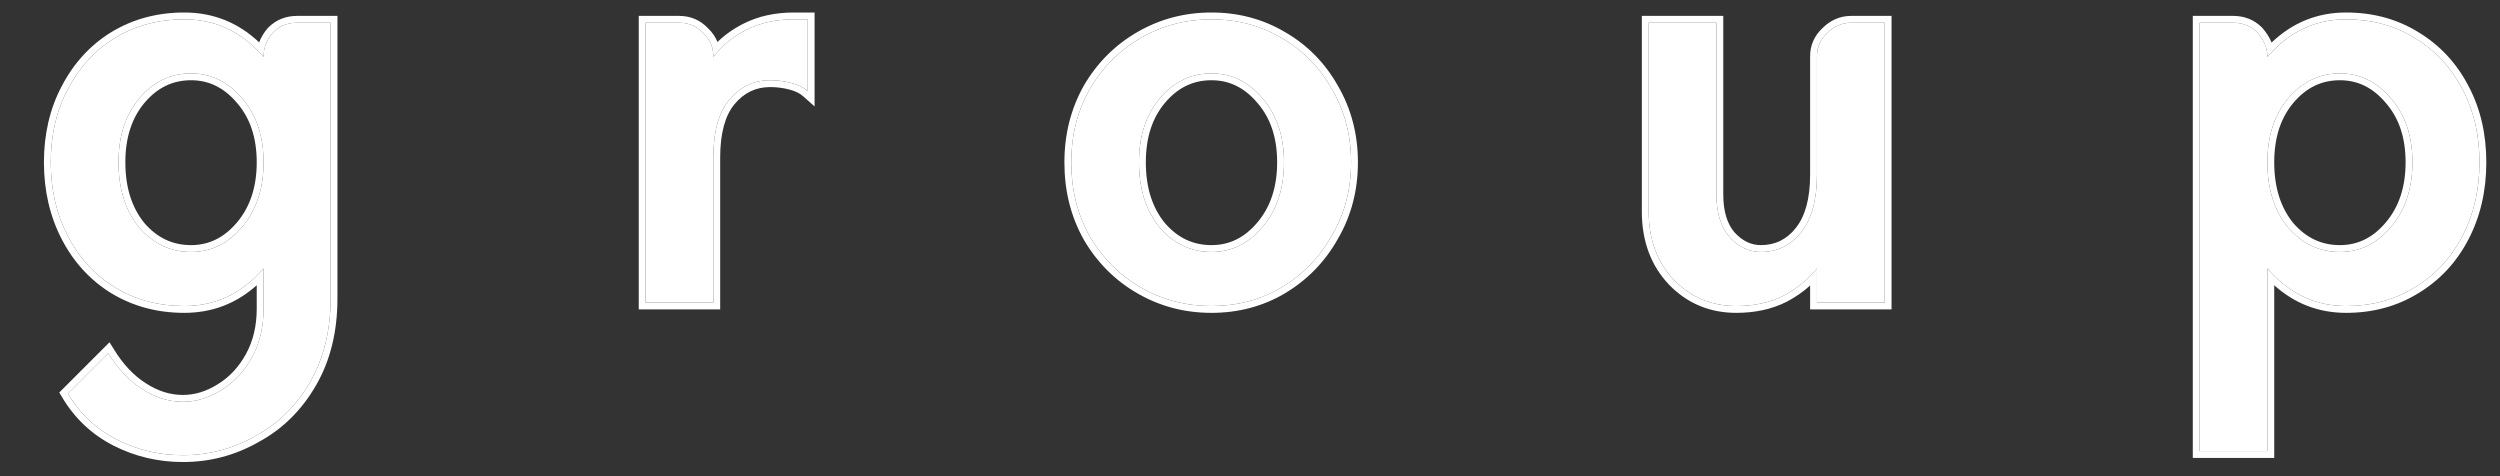
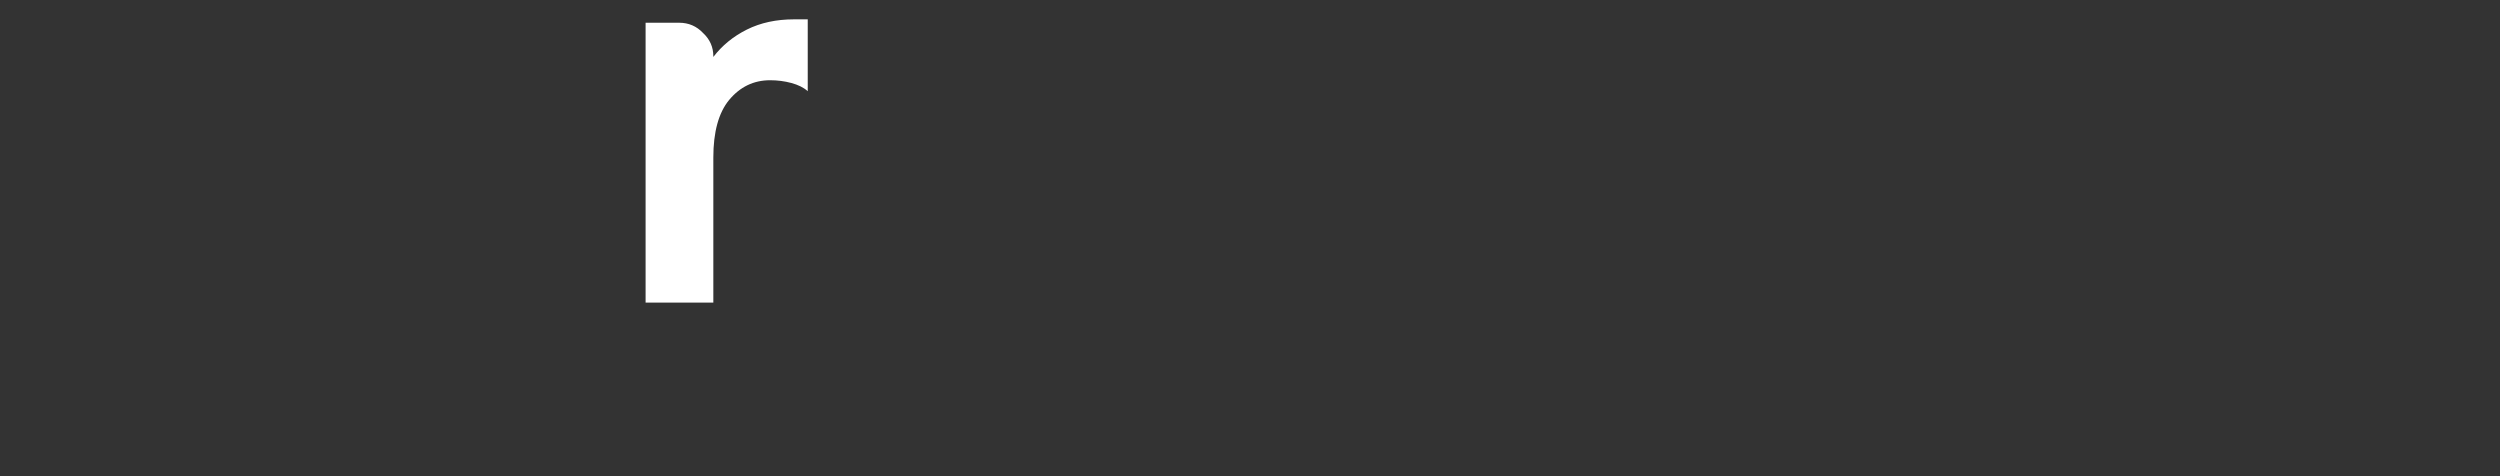
<svg xmlns="http://www.w3.org/2000/svg" width="42" height="8" viewBox="0 0 42 8" fill="none">
  <rect x="0" y="0" width="42" height="8" fill="#333333" stroke="none" />
-   <path d="M5.554 5.015C5.554 5.551 5.439 6.018 5.21 6.417C4.98 6.815 4.673 7.118 4.29 7.325C3.915 7.539 3.508 7.647 3.072 7.647C2.673 7.647 2.301 7.559 1.957 7.382C1.612 7.206 1.34 6.949 1.141 6.612L1.819 5.934C1.98 6.195 2.167 6.394 2.382 6.532C2.604 6.677 2.834 6.75 3.072 6.75C3.294 6.75 3.508 6.685 3.715 6.555C3.93 6.425 4.102 6.241 4.233 6.003C4.363 5.766 4.428 5.493 4.428 5.187V4.509C4.068 4.93 3.623 5.141 3.095 5.141C2.665 5.141 2.279 5.038 1.934 4.831C1.597 4.624 1.332 4.336 1.141 3.969C0.949 3.601 0.853 3.187 0.853 2.727C0.853 2.267 0.949 1.857 1.141 1.497C1.332 1.129 1.597 0.842 1.934 0.635C2.279 0.428 2.665 0.325 3.095 0.325C3.623 0.325 4.068 0.536 4.428 0.957V0.946C4.428 0.8 4.482 0.666 4.589 0.543C4.696 0.436 4.83 0.382 4.991 0.382H5.554V5.015ZM4.428 2.727C4.428 2.29 4.309 1.934 4.072 1.658C3.834 1.375 3.547 1.233 3.21 1.233C2.865 1.233 2.574 1.375 2.336 1.658C2.106 1.934 1.991 2.29 1.991 2.727C1.991 3.172 2.106 3.536 2.336 3.819C2.574 4.095 2.865 4.233 3.21 4.233C3.547 4.233 3.834 4.091 4.072 3.808C4.309 3.524 4.428 3.164 4.428 2.727Z" fill="white" />
  <path d="M11.984 0.957C12.13 0.766 12.317 0.612 12.547 0.497C12.777 0.382 13.041 0.325 13.34 0.325H13.57V1.532C13.501 1.47 13.409 1.425 13.294 1.394C13.179 1.363 13.061 1.348 12.938 1.348C12.662 1.348 12.432 1.459 12.248 1.681C12.072 1.896 11.984 2.218 11.984 2.647V5.084H10.846V0.382H11.409C11.57 0.382 11.704 0.44 11.812 0.555C11.927 0.662 11.984 0.792 11.984 0.946V0.957Z" fill="white" />
-   <path d="M22.698 2.727C22.698 3.179 22.591 3.589 22.376 3.957C22.169 4.325 21.886 4.616 21.526 4.831C21.173 5.038 20.782 5.141 20.353 5.141C19.924 5.141 19.529 5.038 19.169 4.831C18.809 4.624 18.522 4.336 18.307 3.969C18.1 3.601 17.997 3.187 17.997 2.727C17.997 2.275 18.1 1.865 18.307 1.497C18.522 1.129 18.809 0.842 19.169 0.635C19.529 0.428 19.924 0.325 20.353 0.325C20.782 0.325 21.173 0.428 21.526 0.635C21.886 0.842 22.169 1.129 22.376 1.497C22.591 1.865 22.698 2.275 22.698 2.727ZM21.571 2.727C21.571 2.29 21.453 1.934 21.215 1.658C20.978 1.375 20.69 1.233 20.353 1.233C20.008 1.233 19.717 1.375 19.48 1.658C19.25 1.934 19.135 2.29 19.135 2.727C19.135 3.172 19.25 3.536 19.48 3.819C19.717 4.095 20.008 4.233 20.353 4.233C20.69 4.233 20.978 4.091 21.215 3.808C21.453 3.524 21.571 3.164 21.571 2.727Z" fill="white" />
-   <path d="M28.836 3.267C28.836 3.574 28.908 3.811 29.054 3.98C29.207 4.149 29.384 4.233 29.583 4.233C29.859 4.233 30.085 4.122 30.261 3.9C30.437 3.677 30.525 3.356 30.525 2.934V0.946C30.525 0.792 30.583 0.662 30.698 0.555C30.813 0.44 30.947 0.382 31.1 0.382H31.663V5.084H30.525V4.509C30.38 4.693 30.192 4.846 29.962 4.969C29.732 5.084 29.468 5.141 29.169 5.141C28.755 5.141 28.407 4.995 28.123 4.704C27.84 4.405 27.698 4.022 27.698 3.555V0.382H28.836V3.267Z" fill="white" />
-   <path d="M41.655 2.727C41.655 3.187 41.559 3.601 41.368 3.969C41.176 4.336 40.908 4.624 40.563 4.831C40.226 5.038 39.843 5.141 39.414 5.141C38.893 5.141 38.452 4.93 38.092 4.509V7.578H36.954V0.382H37.517C37.678 0.382 37.812 0.436 37.92 0.543C38.035 0.674 38.092 0.808 38.092 0.946V0.957C38.452 0.536 38.893 0.325 39.414 0.325C39.843 0.325 40.226 0.428 40.563 0.635C40.908 0.842 41.176 1.129 41.368 1.497C41.559 1.857 41.655 2.267 41.655 2.727ZM40.529 2.727C40.529 2.29 40.41 1.934 40.173 1.658C39.935 1.375 39.648 1.233 39.31 1.233C38.966 1.233 38.675 1.375 38.437 1.658C38.207 1.934 38.092 2.29 38.092 2.727C38.092 3.172 38.207 3.536 38.437 3.819C38.675 4.095 38.966 4.233 39.31 4.233C39.648 4.233 39.935 4.091 40.173 3.808C40.41 3.524 40.529 3.164 40.529 2.727Z" fill="white" />
-   <path fill-rule="evenodd" clip-rule="evenodd" d="M1.883 6.033C2.029 6.245 2.195 6.412 2.382 6.532C2.604 6.677 2.834 6.75 3.072 6.75C3.294 6.75 3.508 6.685 3.715 6.555C3.93 6.425 4.102 6.241 4.233 6.003C4.363 5.766 4.428 5.493 4.428 5.187V4.509C4.391 4.553 4.352 4.594 4.313 4.633C3.975 4.972 3.568 5.141 3.095 5.141C2.665 5.141 2.279 5.038 1.934 4.831C1.597 4.624 1.332 4.336 1.141 3.969C0.949 3.601 0.853 3.187 0.853 2.727C0.853 2.267 0.949 1.857 1.141 1.497C1.332 1.129 1.597 0.842 1.934 0.635C2.279 0.428 2.665 0.325 3.095 0.325C3.572 0.325 3.981 0.497 4.321 0.841C4.354 0.874 4.386 0.909 4.418 0.946C4.421 0.949 4.425 0.953 4.428 0.957V0.946C4.428 0.897 4.434 0.85 4.446 0.804C4.469 0.712 4.517 0.625 4.589 0.543C4.696 0.436 4.83 0.382 4.991 0.382H5.554V5.015C5.554 5.551 5.439 6.018 5.21 6.417C4.98 6.815 4.673 7.118 4.29 7.325C3.915 7.539 3.508 7.647 3.072 7.647C2.673 7.647 2.301 7.559 1.957 7.382C1.612 7.206 1.34 6.949 1.141 6.612L1.819 5.934C1.84 5.968 1.861 6.001 1.883 6.033ZM4.346 7.425C3.953 7.65 3.528 7.762 3.072 7.762C2.655 7.762 2.266 7.669 1.904 7.485C1.54 7.298 1.252 7.026 1.042 6.671L0.996 6.594L1.84 5.75L1.917 5.874C2.07 6.123 2.247 6.308 2.444 6.435L2.445 6.436C2.651 6.57 2.859 6.635 3.072 6.635C3.27 6.635 3.464 6.577 3.654 6.458L3.655 6.457L3.656 6.457C3.852 6.338 4.01 6.169 4.132 5.948C4.252 5.729 4.313 5.477 4.313 5.187V4.792C3.97 5.1 3.563 5.256 3.095 5.256C2.646 5.256 2.238 5.148 1.875 4.929L1.874 4.929C1.518 4.71 1.239 4.407 1.039 4.022C0.838 3.636 0.738 3.203 0.738 2.727C0.738 2.251 0.838 1.822 1.039 1.444C1.24 1.059 1.518 0.756 1.874 0.537L1.875 0.537C2.238 0.318 2.646 0.21 3.095 0.21C3.582 0.21 4.003 0.379 4.354 0.712C4.386 0.625 4.436 0.544 4.502 0.468L4.505 0.465L4.508 0.462C4.638 0.332 4.802 0.267 4.991 0.267H5.669V5.015C5.669 5.568 5.551 6.056 5.309 6.474C5.069 6.89 4.748 7.208 4.346 7.425ZM3.984 1.732C3.765 1.472 3.509 1.348 3.21 1.348C2.901 1.348 2.642 1.472 2.424 1.732C2.215 1.983 2.106 2.311 2.106 2.727C2.106 3.151 2.215 3.487 2.424 3.745C2.641 3.997 2.901 4.118 3.21 4.118C3.509 4.118 3.765 3.994 3.984 3.734C4.201 3.475 4.313 3.142 4.313 2.727C4.313 2.312 4.201 1.984 3.985 1.733L3.984 1.732ZM2.336 3.819C2.574 4.095 2.865 4.233 3.21 4.233C3.547 4.233 3.834 4.091 4.072 3.808C4.309 3.524 4.428 3.164 4.428 2.727C4.428 2.29 4.309 1.934 4.072 1.658C3.834 1.375 3.547 1.233 3.21 1.233C2.865 1.233 2.574 1.375 2.336 1.658C2.106 1.934 1.991 2.29 1.991 2.727C1.991 3.172 2.106 3.536 2.336 3.819ZM13.455 1.454C13.408 1.43 13.354 1.41 13.294 1.394C13.179 1.363 13.061 1.348 12.938 1.348C12.662 1.348 12.432 1.459 12.248 1.681C12.072 1.896 11.984 2.218 11.984 2.647V5.084H10.846V0.382H11.409C11.57 0.382 11.704 0.44 11.812 0.555C11.888 0.626 11.939 0.708 11.965 0.799C11.977 0.845 11.984 0.894 11.984 0.946V0.957C11.987 0.953 11.99 0.949 11.993 0.946C12.023 0.906 12.056 0.869 12.09 0.833C12.217 0.698 12.37 0.586 12.547 0.497C12.777 0.382 13.041 0.325 13.34 0.325H13.57V1.532C13.537 1.502 13.499 1.477 13.455 1.454ZM12.054 0.705C12.181 0.582 12.328 0.478 12.496 0.395C12.744 0.27 13.027 0.21 13.34 0.21H13.685V1.788L13.494 1.618C13.442 1.571 13.367 1.532 13.265 1.505C13.16 1.477 13.051 1.463 12.938 1.463C12.698 1.463 12.5 1.557 12.337 1.754C12.185 1.94 12.099 2.231 12.099 2.647V5.198H10.731V0.267H11.409C11.6 0.267 11.764 0.337 11.893 0.473C11.966 0.542 12.019 0.62 12.054 0.705ZM21.584 4.929L21.584 4.93C21.213 5.148 20.802 5.256 20.353 5.256C19.904 5.256 19.49 5.148 19.112 4.93C18.734 4.713 18.432 4.411 18.208 4.027L18.207 4.026L18.207 4.025C17.989 3.638 17.882 3.205 17.882 2.727C17.882 2.257 17.99 1.827 18.207 1.441L18.207 1.44L18.208 1.439C18.432 1.055 18.734 0.753 19.112 0.536C19.49 0.318 19.904 0.21 20.353 0.21C20.801 0.21 21.212 0.318 21.583 0.536C21.961 0.753 22.259 1.055 22.476 1.44C22.701 1.826 22.813 2.256 22.813 2.727C22.813 3.198 22.701 3.628 22.476 4.014C22.259 4.399 21.962 4.705 21.584 4.929ZM22.376 3.957C22.591 3.589 22.698 3.179 22.698 2.727C22.698 2.275 22.591 1.865 22.376 1.497C22.169 1.129 21.886 0.842 21.526 0.635C21.173 0.428 20.782 0.325 20.353 0.325C19.924 0.325 19.529 0.428 19.169 0.635C18.809 0.842 18.522 1.129 18.307 1.497C18.1 1.865 17.997 2.275 17.997 2.727C17.997 3.187 18.1 3.601 18.307 3.969C18.522 4.336 18.809 4.624 19.169 4.831C19.529 5.038 19.924 5.141 20.353 5.141C20.782 5.141 21.173 5.038 21.526 4.831C21.886 4.616 22.169 4.325 22.376 3.957ZM21.128 1.733L21.127 1.732C20.909 1.472 20.653 1.348 20.353 1.348C20.045 1.348 19.785 1.472 19.568 1.732C19.358 1.983 19.25 2.311 19.25 2.727C19.25 3.15 19.358 3.487 19.568 3.745C19.785 3.997 20.044 4.118 20.353 4.118C20.653 4.118 20.909 3.994 21.127 3.734C21.344 3.475 21.456 3.142 21.456 2.727C21.456 2.312 21.344 1.984 21.128 1.733ZM19.48 3.819C19.25 3.536 19.135 3.172 19.135 2.727C19.135 2.29 19.25 1.934 19.48 1.658C19.717 1.375 20.008 1.233 20.353 1.233C20.69 1.233 20.978 1.375 21.215 1.658C21.453 1.934 21.571 2.29 21.571 2.727C21.571 3.164 21.453 3.524 21.215 3.808C20.978 4.091 20.69 4.233 20.353 4.233C20.008 4.233 19.717 4.095 19.48 3.819ZM31.778 0.267V5.198H30.41V4.797C30.295 4.901 30.163 4.992 30.016 5.07L30.015 5.071L30.014 5.071C29.765 5.196 29.483 5.256 29.169 5.256C28.725 5.256 28.346 5.098 28.041 4.784L28.04 4.783C27.733 4.46 27.583 4.047 27.583 3.555V0.267H28.951V3.267C28.951 3.556 29.019 3.763 29.14 3.904C29.275 4.051 29.421 4.118 29.583 4.118C29.822 4.118 30.016 4.024 30.171 3.828C30.325 3.634 30.41 3.342 30.41 2.934V0.946C30.41 0.76 30.481 0.6 30.618 0.472C30.753 0.338 30.915 0.267 31.1 0.267H31.778ZM30.698 0.555C30.583 0.662 30.525 0.792 30.525 0.946V2.934C30.525 3.356 30.437 3.677 30.261 3.9C30.085 4.122 29.859 4.233 29.583 4.233C29.384 4.233 29.207 4.149 29.054 3.98C28.908 3.811 28.836 3.574 28.836 3.267V0.382H27.698V3.555C27.698 4.022 27.84 4.405 28.123 4.704C28.407 4.995 28.755 5.141 29.169 5.141C29.468 5.141 29.732 5.084 29.962 4.969C30.136 4.876 30.285 4.766 30.41 4.639C30.451 4.597 30.489 4.554 30.525 4.509V5.084H31.663V0.382H31.1C30.947 0.382 30.813 0.44 30.698 0.555ZM38.207 7.693H36.839V0.267H37.517C37.707 0.267 37.871 0.332 38.001 0.462L38.004 0.465L38.006 0.467C38.075 0.546 38.128 0.629 38.163 0.715C38.513 0.38 38.931 0.21 39.414 0.21C39.862 0.21 40.266 0.318 40.623 0.537C40.986 0.755 41.269 1.058 41.47 1.444C41.671 1.822 41.77 2.251 41.77 2.727C41.77 3.203 41.671 3.636 41.47 4.022C41.269 4.408 40.986 4.711 40.623 4.929C40.266 5.148 39.862 5.256 39.414 5.256C38.952 5.256 38.548 5.099 38.207 4.792V7.693ZM38.207 4.633C38.168 4.594 38.13 4.553 38.092 4.509V7.578H36.954V0.382H37.517C37.678 0.382 37.812 0.436 37.92 0.543C37.996 0.629 38.047 0.717 38.072 0.807C38.086 0.853 38.092 0.899 38.092 0.946V0.957C38.095 0.953 38.099 0.949 38.102 0.946C38.133 0.909 38.165 0.875 38.198 0.841C38.538 0.497 38.943 0.325 39.414 0.325C39.843 0.325 40.226 0.428 40.563 0.635C40.908 0.842 41.176 1.129 41.368 1.497C41.559 1.857 41.655 2.267 41.655 2.727C41.655 3.187 41.559 3.601 41.368 3.969C41.176 4.336 40.908 4.624 40.563 4.831C40.226 5.038 39.843 5.141 39.414 5.141C38.947 5.141 38.545 4.972 38.207 4.633ZM40.085 1.733L40.084 1.732C39.866 1.472 39.61 1.348 39.31 1.348C39.002 1.348 38.743 1.472 38.525 1.732C38.316 1.983 38.207 2.311 38.207 2.727C38.207 3.15 38.316 3.487 38.525 3.745C38.742 3.997 39.002 4.118 39.31 4.118C39.61 4.118 39.866 3.994 40.084 3.734C40.302 3.475 40.414 3.142 40.414 2.727C40.414 2.312 40.302 1.984 40.085 1.733ZM38.437 3.819C38.207 3.536 38.092 3.172 38.092 2.727C38.092 2.29 38.207 1.934 38.437 1.658C38.675 1.375 38.966 1.233 39.31 1.233C39.648 1.233 39.935 1.375 40.173 1.658C40.41 1.934 40.529 2.29 40.529 2.727C40.529 3.164 40.41 3.524 40.173 3.808C39.935 4.091 39.648 4.233 39.31 4.233C38.966 4.233 38.675 4.095 38.437 3.819Z" fill="white" />
</svg>